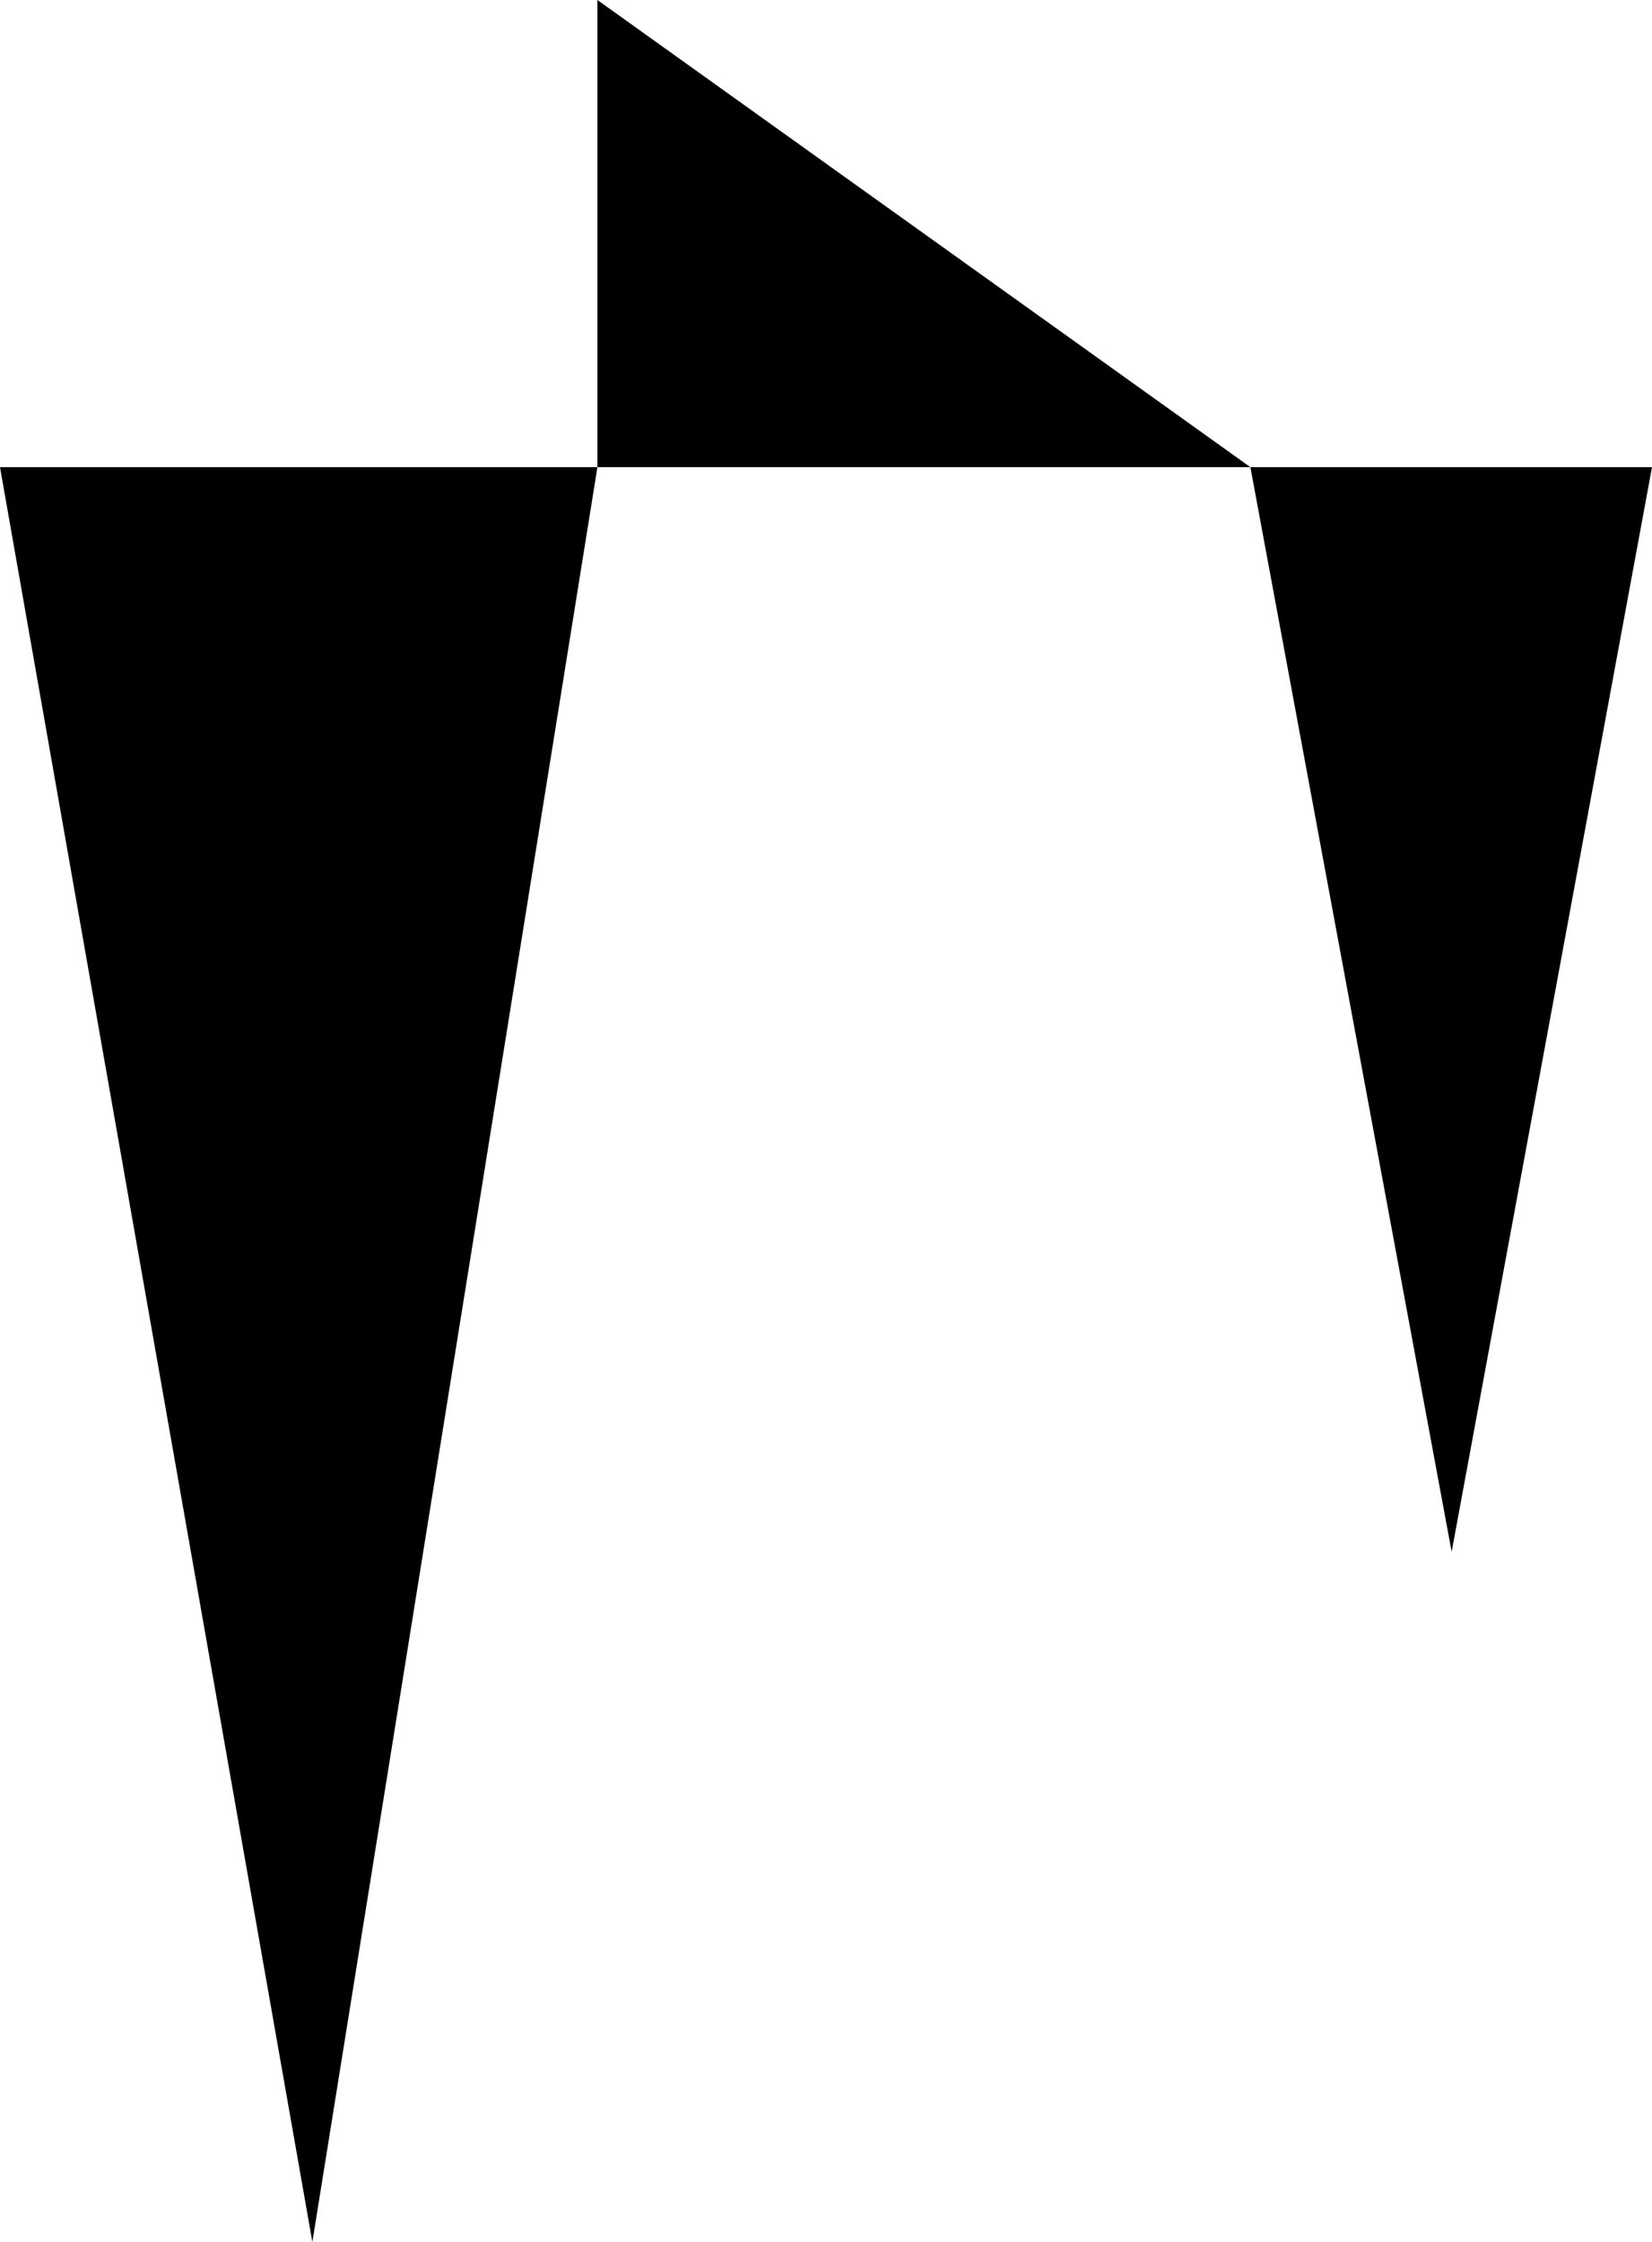
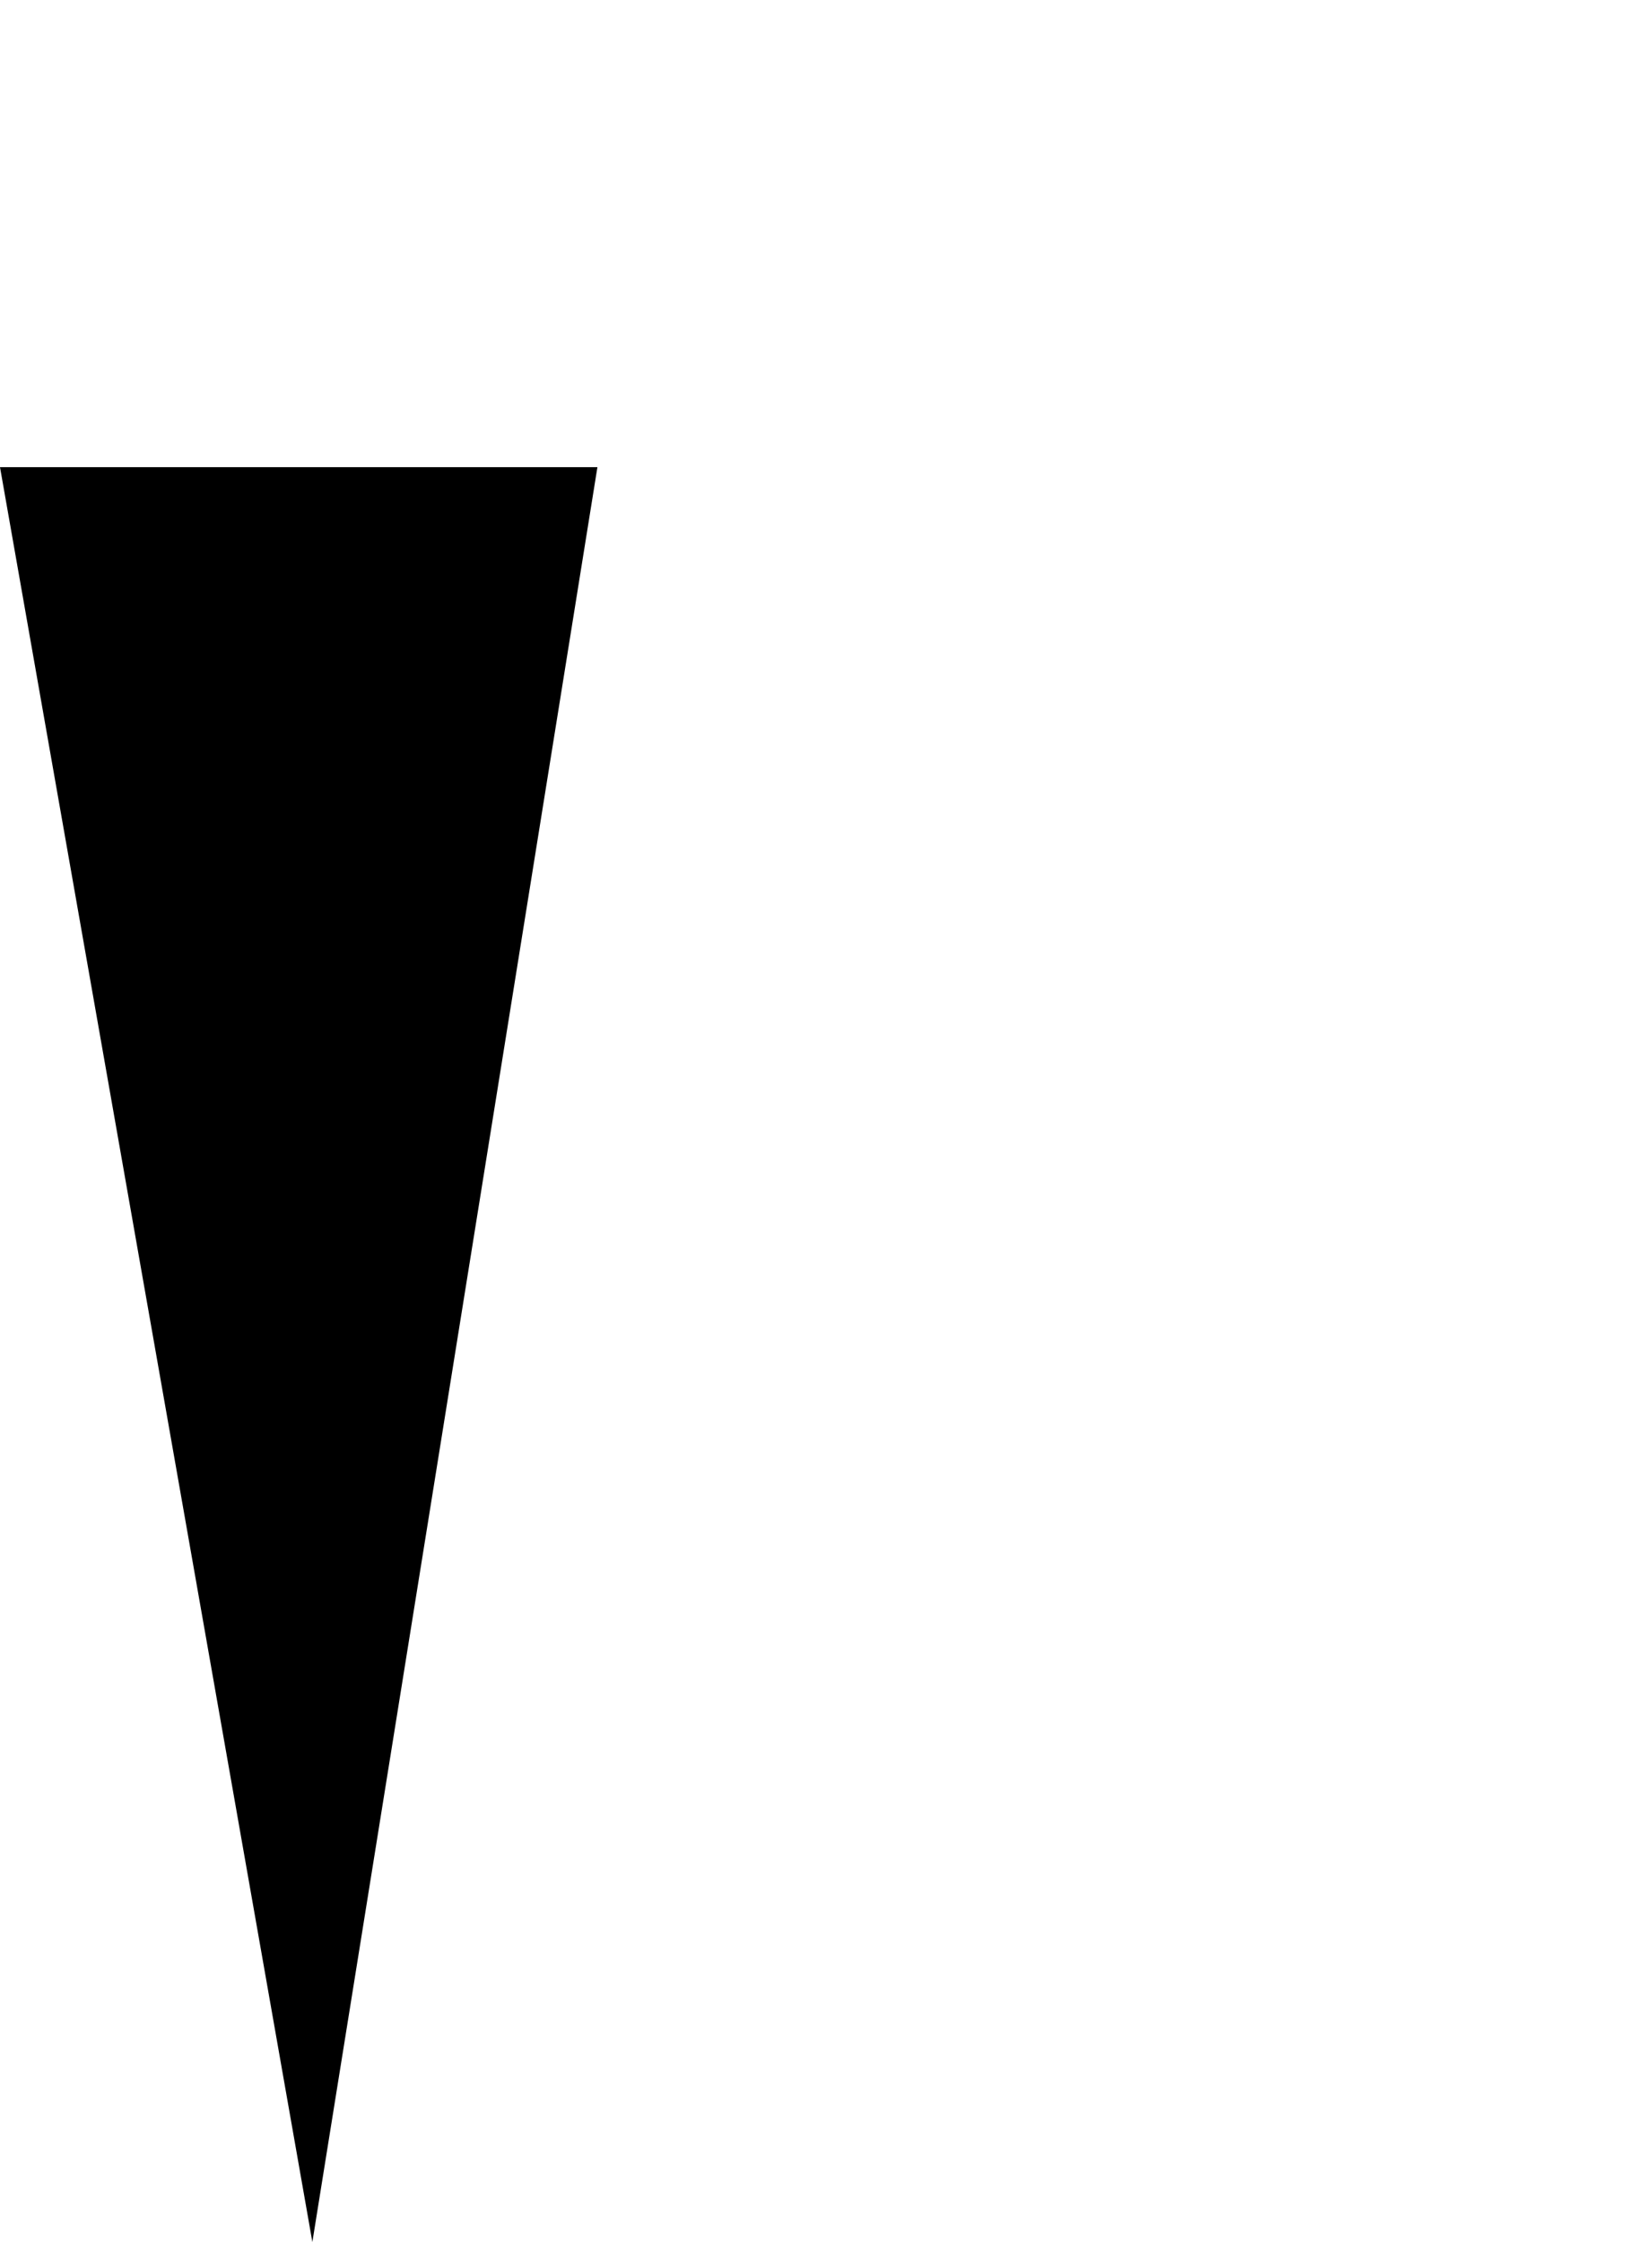
<svg xmlns="http://www.w3.org/2000/svg" viewBox="0 0 264.052 358.377" height="358.377" width="264.052">
  <g transform="translate(-47 -13)" data-name="GymRat_Master Logo_RGB_Black Symbol" id="GymRat_Master_Logo_RGB_Black_Symbol">
-     <path transform="translate(29.89)" d="M112.6,13V87.674H216.969Z" data-name="Path 626" id="Path_626" />
    <path transform="translate(0 23.374)" d="M47,64.3h95.49L96.928,348Z" data-name="Path 627" id="Path_627" />
-     <path transform="translate(62.559 23.374)" d="M184.3,64.3h64.194L216.47,237.666Z" data-name="Path 628" id="Path_628" />
  </g>
</svg>